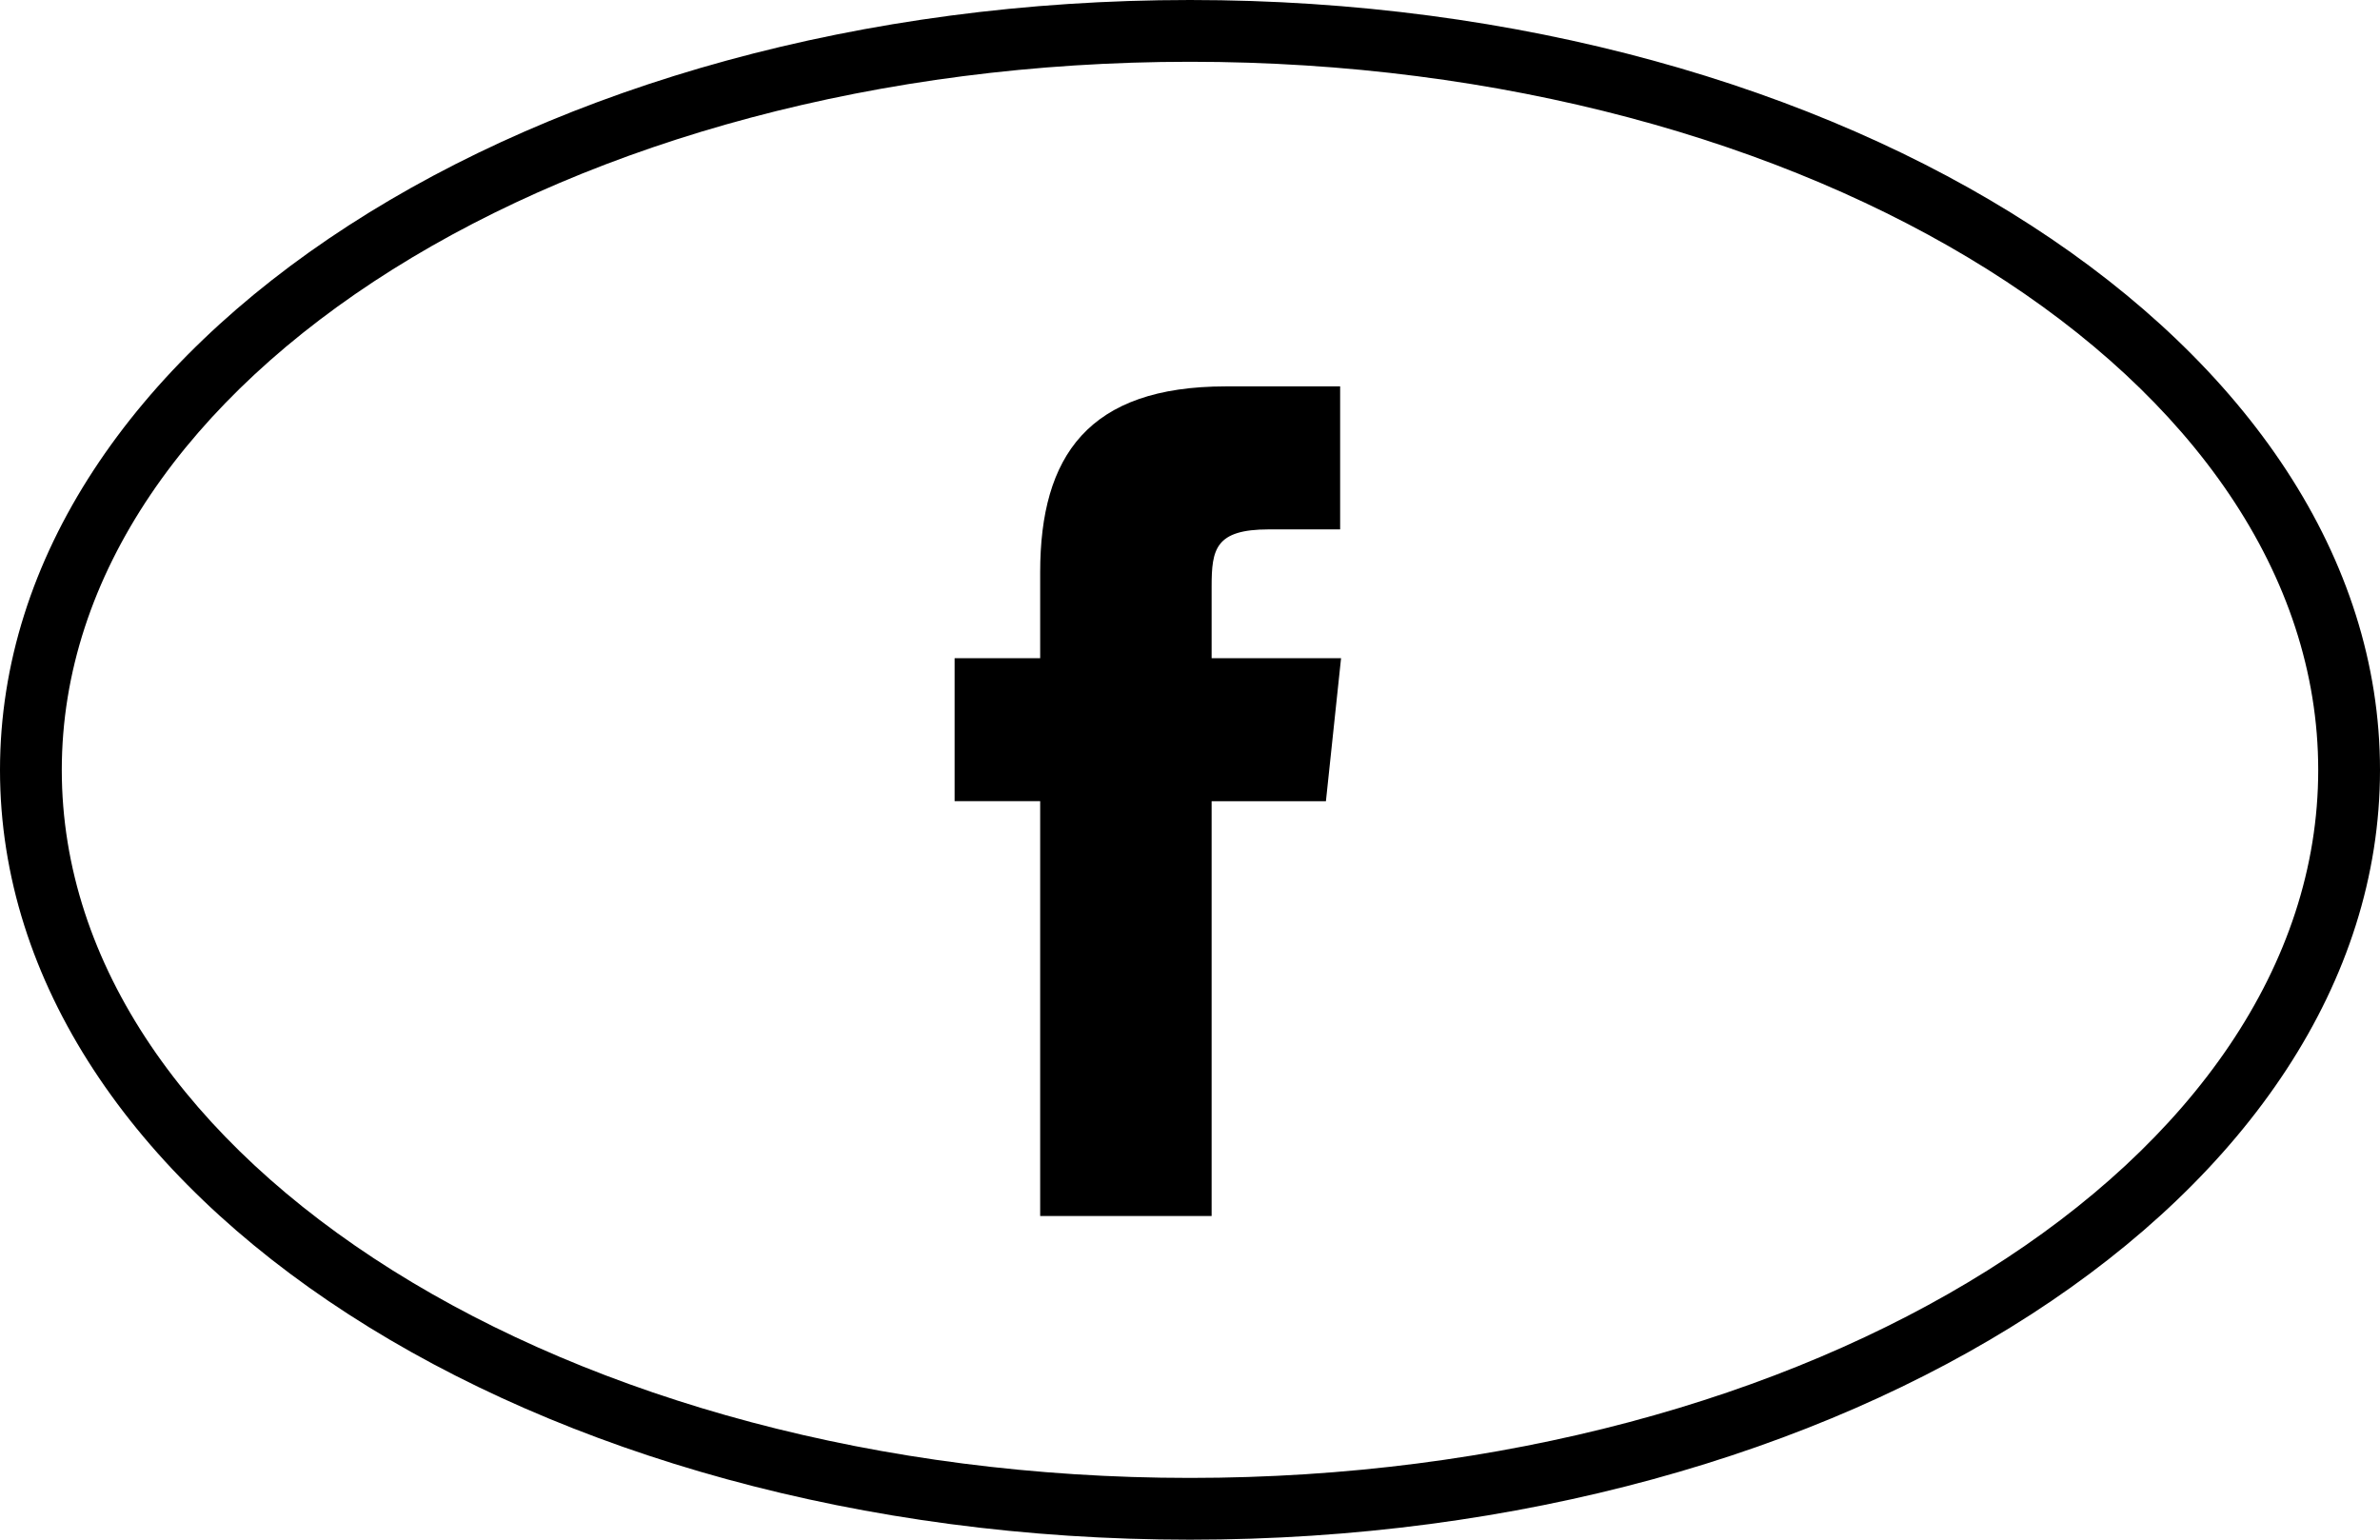
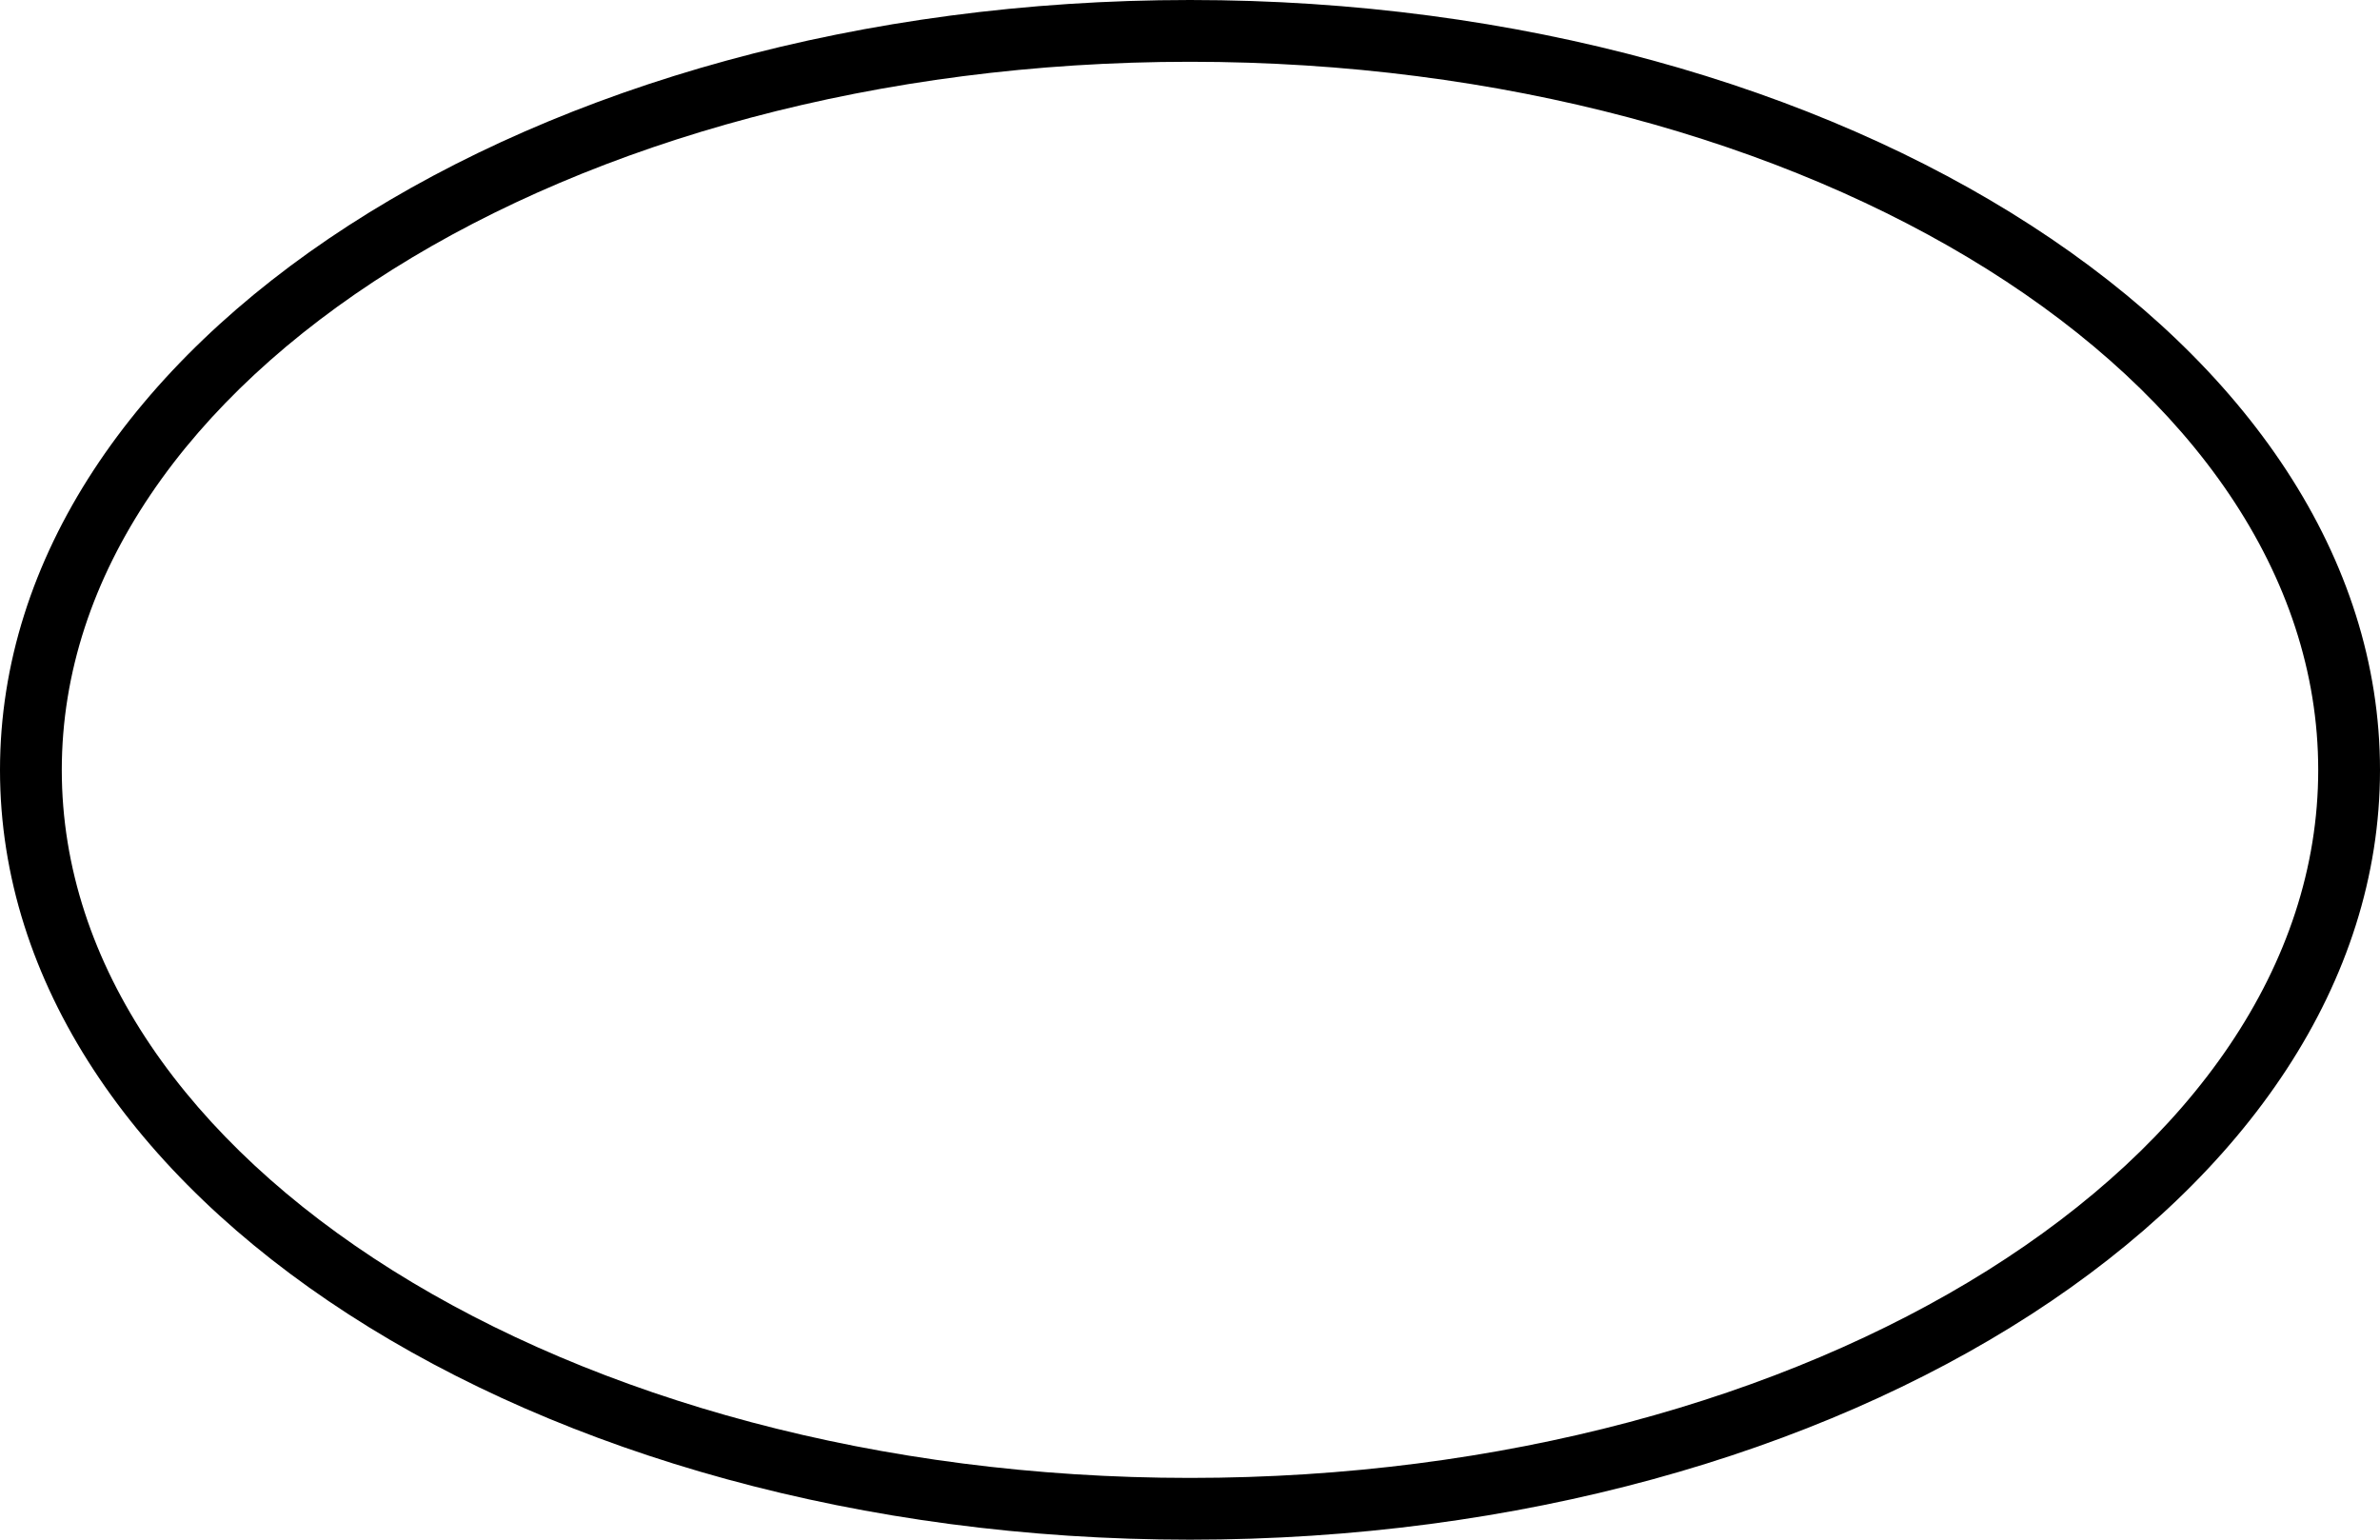
<svg xmlns="http://www.w3.org/2000/svg" id="_イヤー_2" viewBox="0 0 77.04 49.85">
  <g id="_イヤー_1-2">
    <g>
-       <path d="M33.67,39.37h5.55v-13.43h3.7l.49-4.63h-4.19v-2.32c0-1.21,.12-1.85,1.85-1.85h2.31v-4.63h-3.7c-4.45,0-6.01,2.25-6.01,6.02v2.78h-2.77v4.63h2.77v13.43Z" />
      <path d="M38.52,2c20.14,0,36.52,10.28,36.52,22.93s-16.38,22.92-36.52,22.92S2,37.57,2,24.93,18.38,2,38.52,2m0-2C17.25,0,0,11.16,0,24.93s17.25,24.92,38.52,24.92,38.52-11.16,38.52-24.92S59.79,0,38.52,0h0Z" />
    </g>
  </g>
</svg>